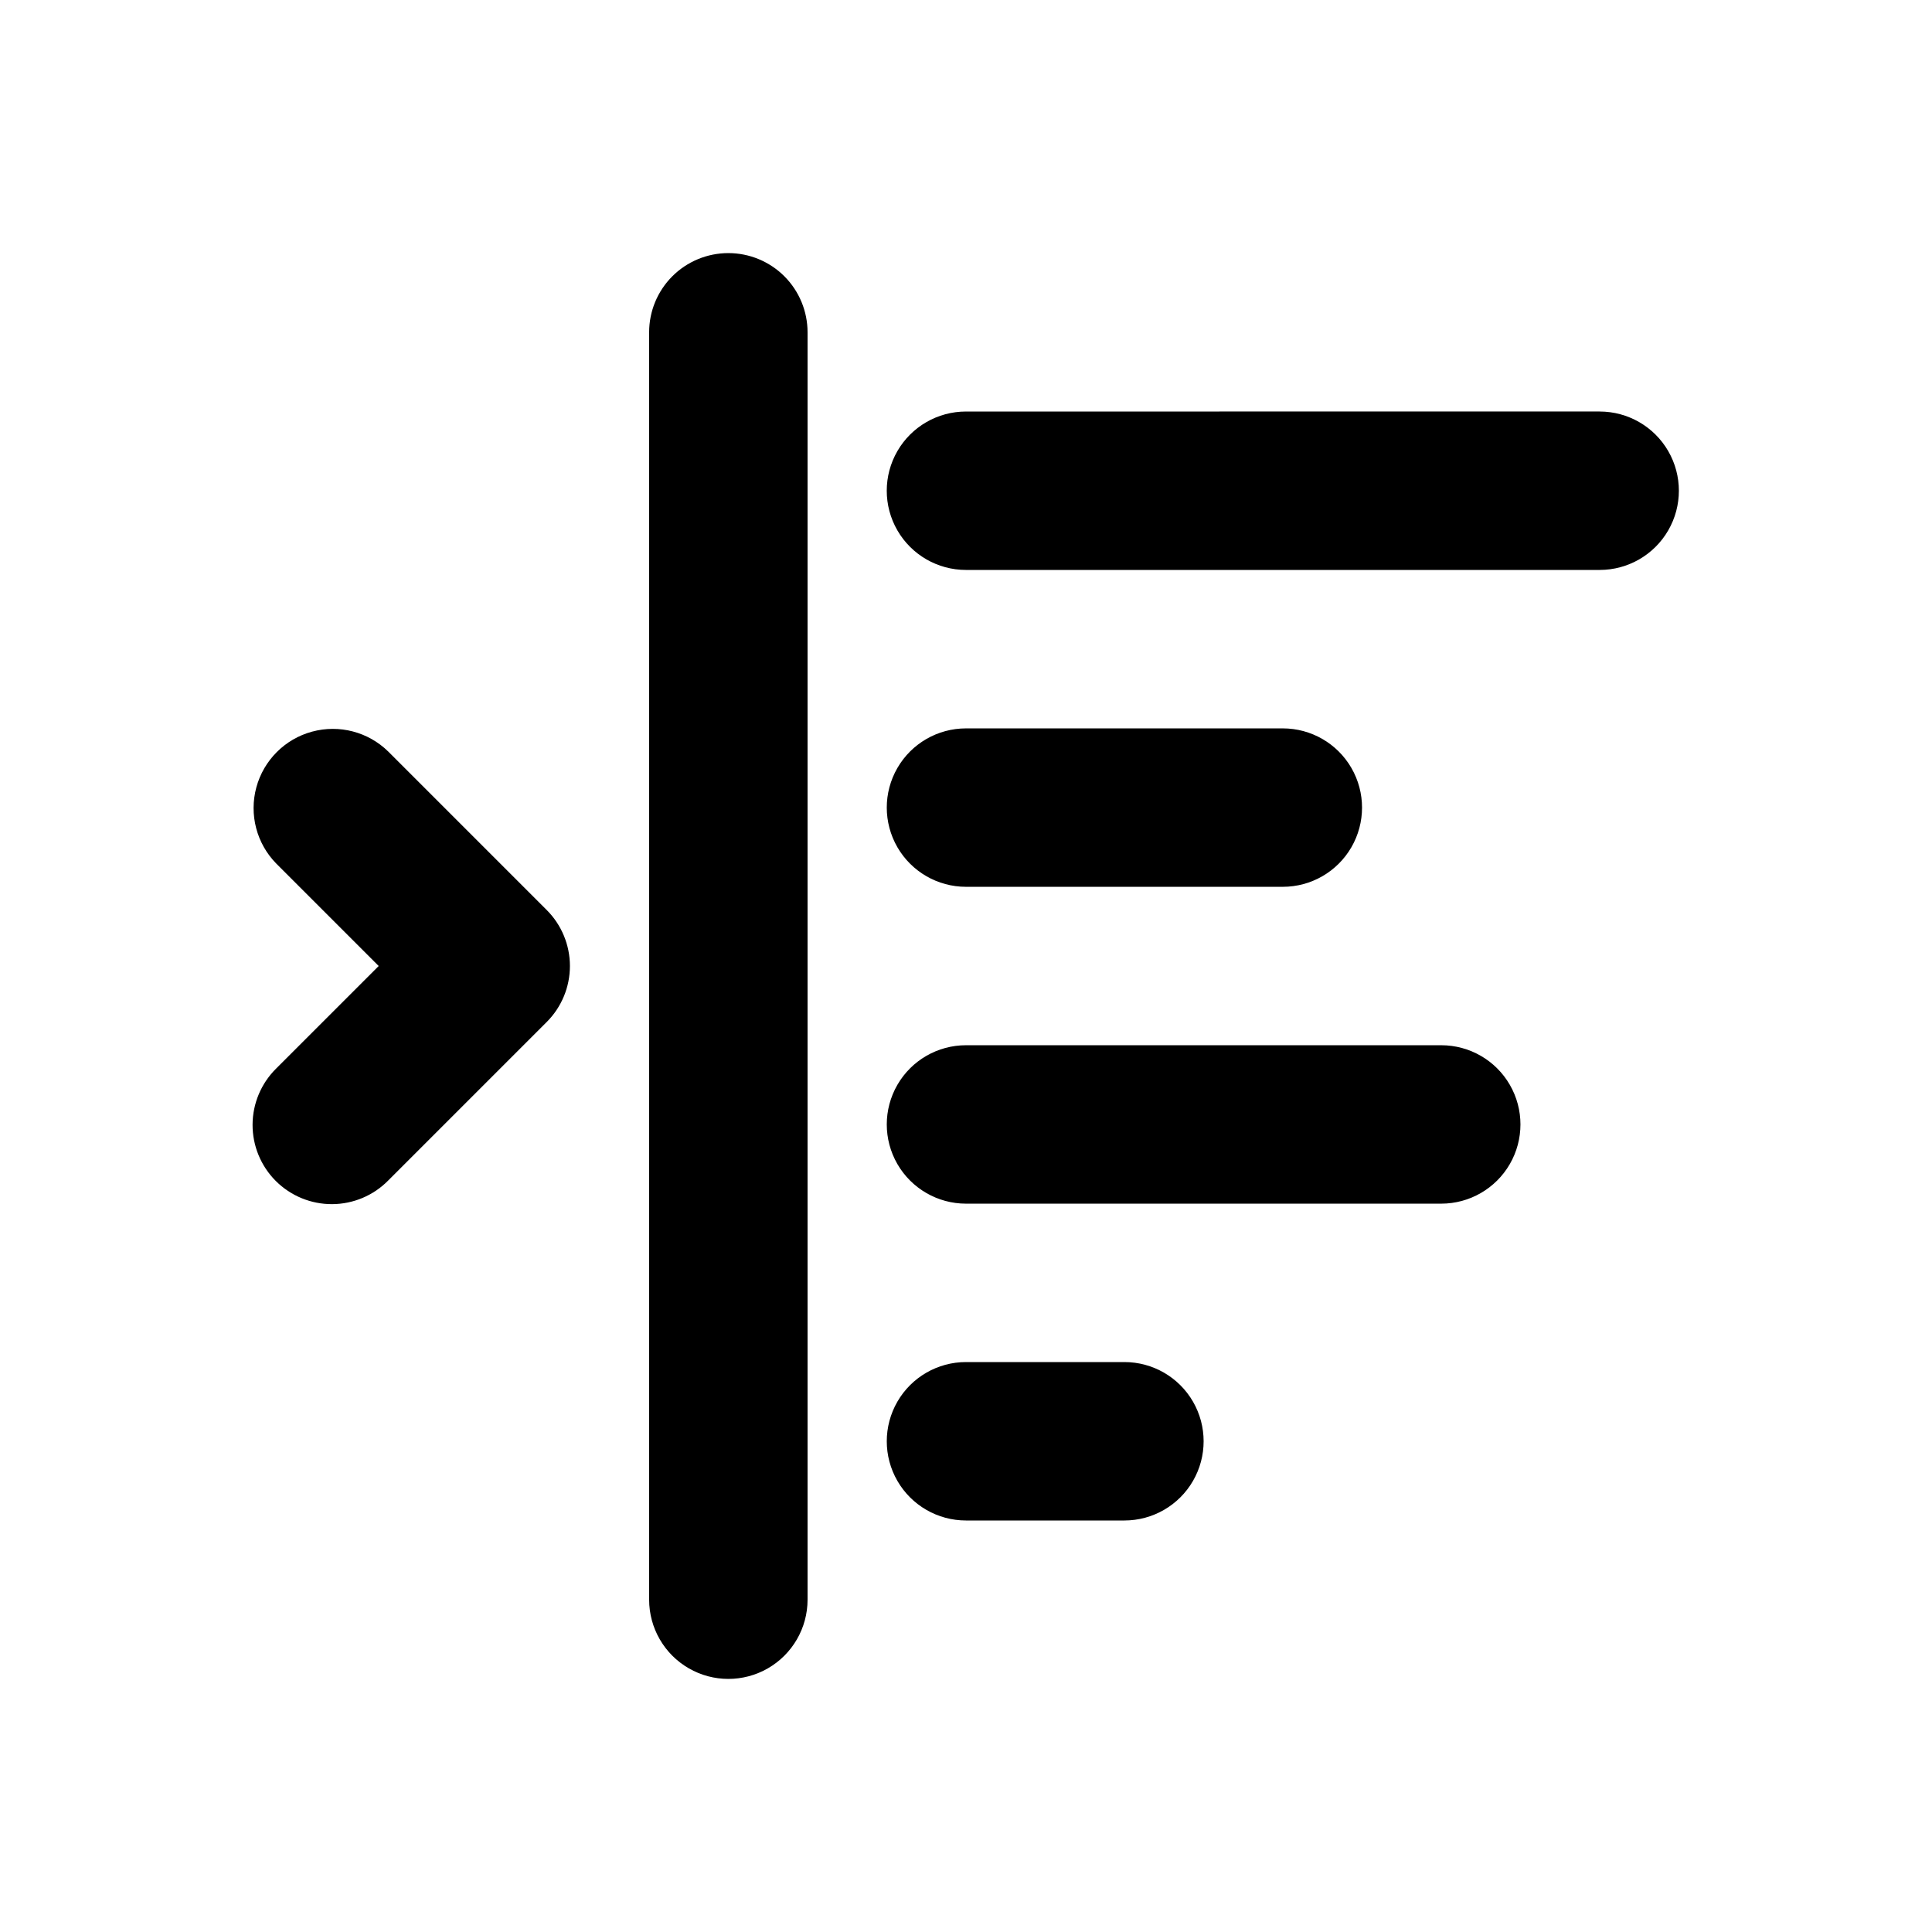
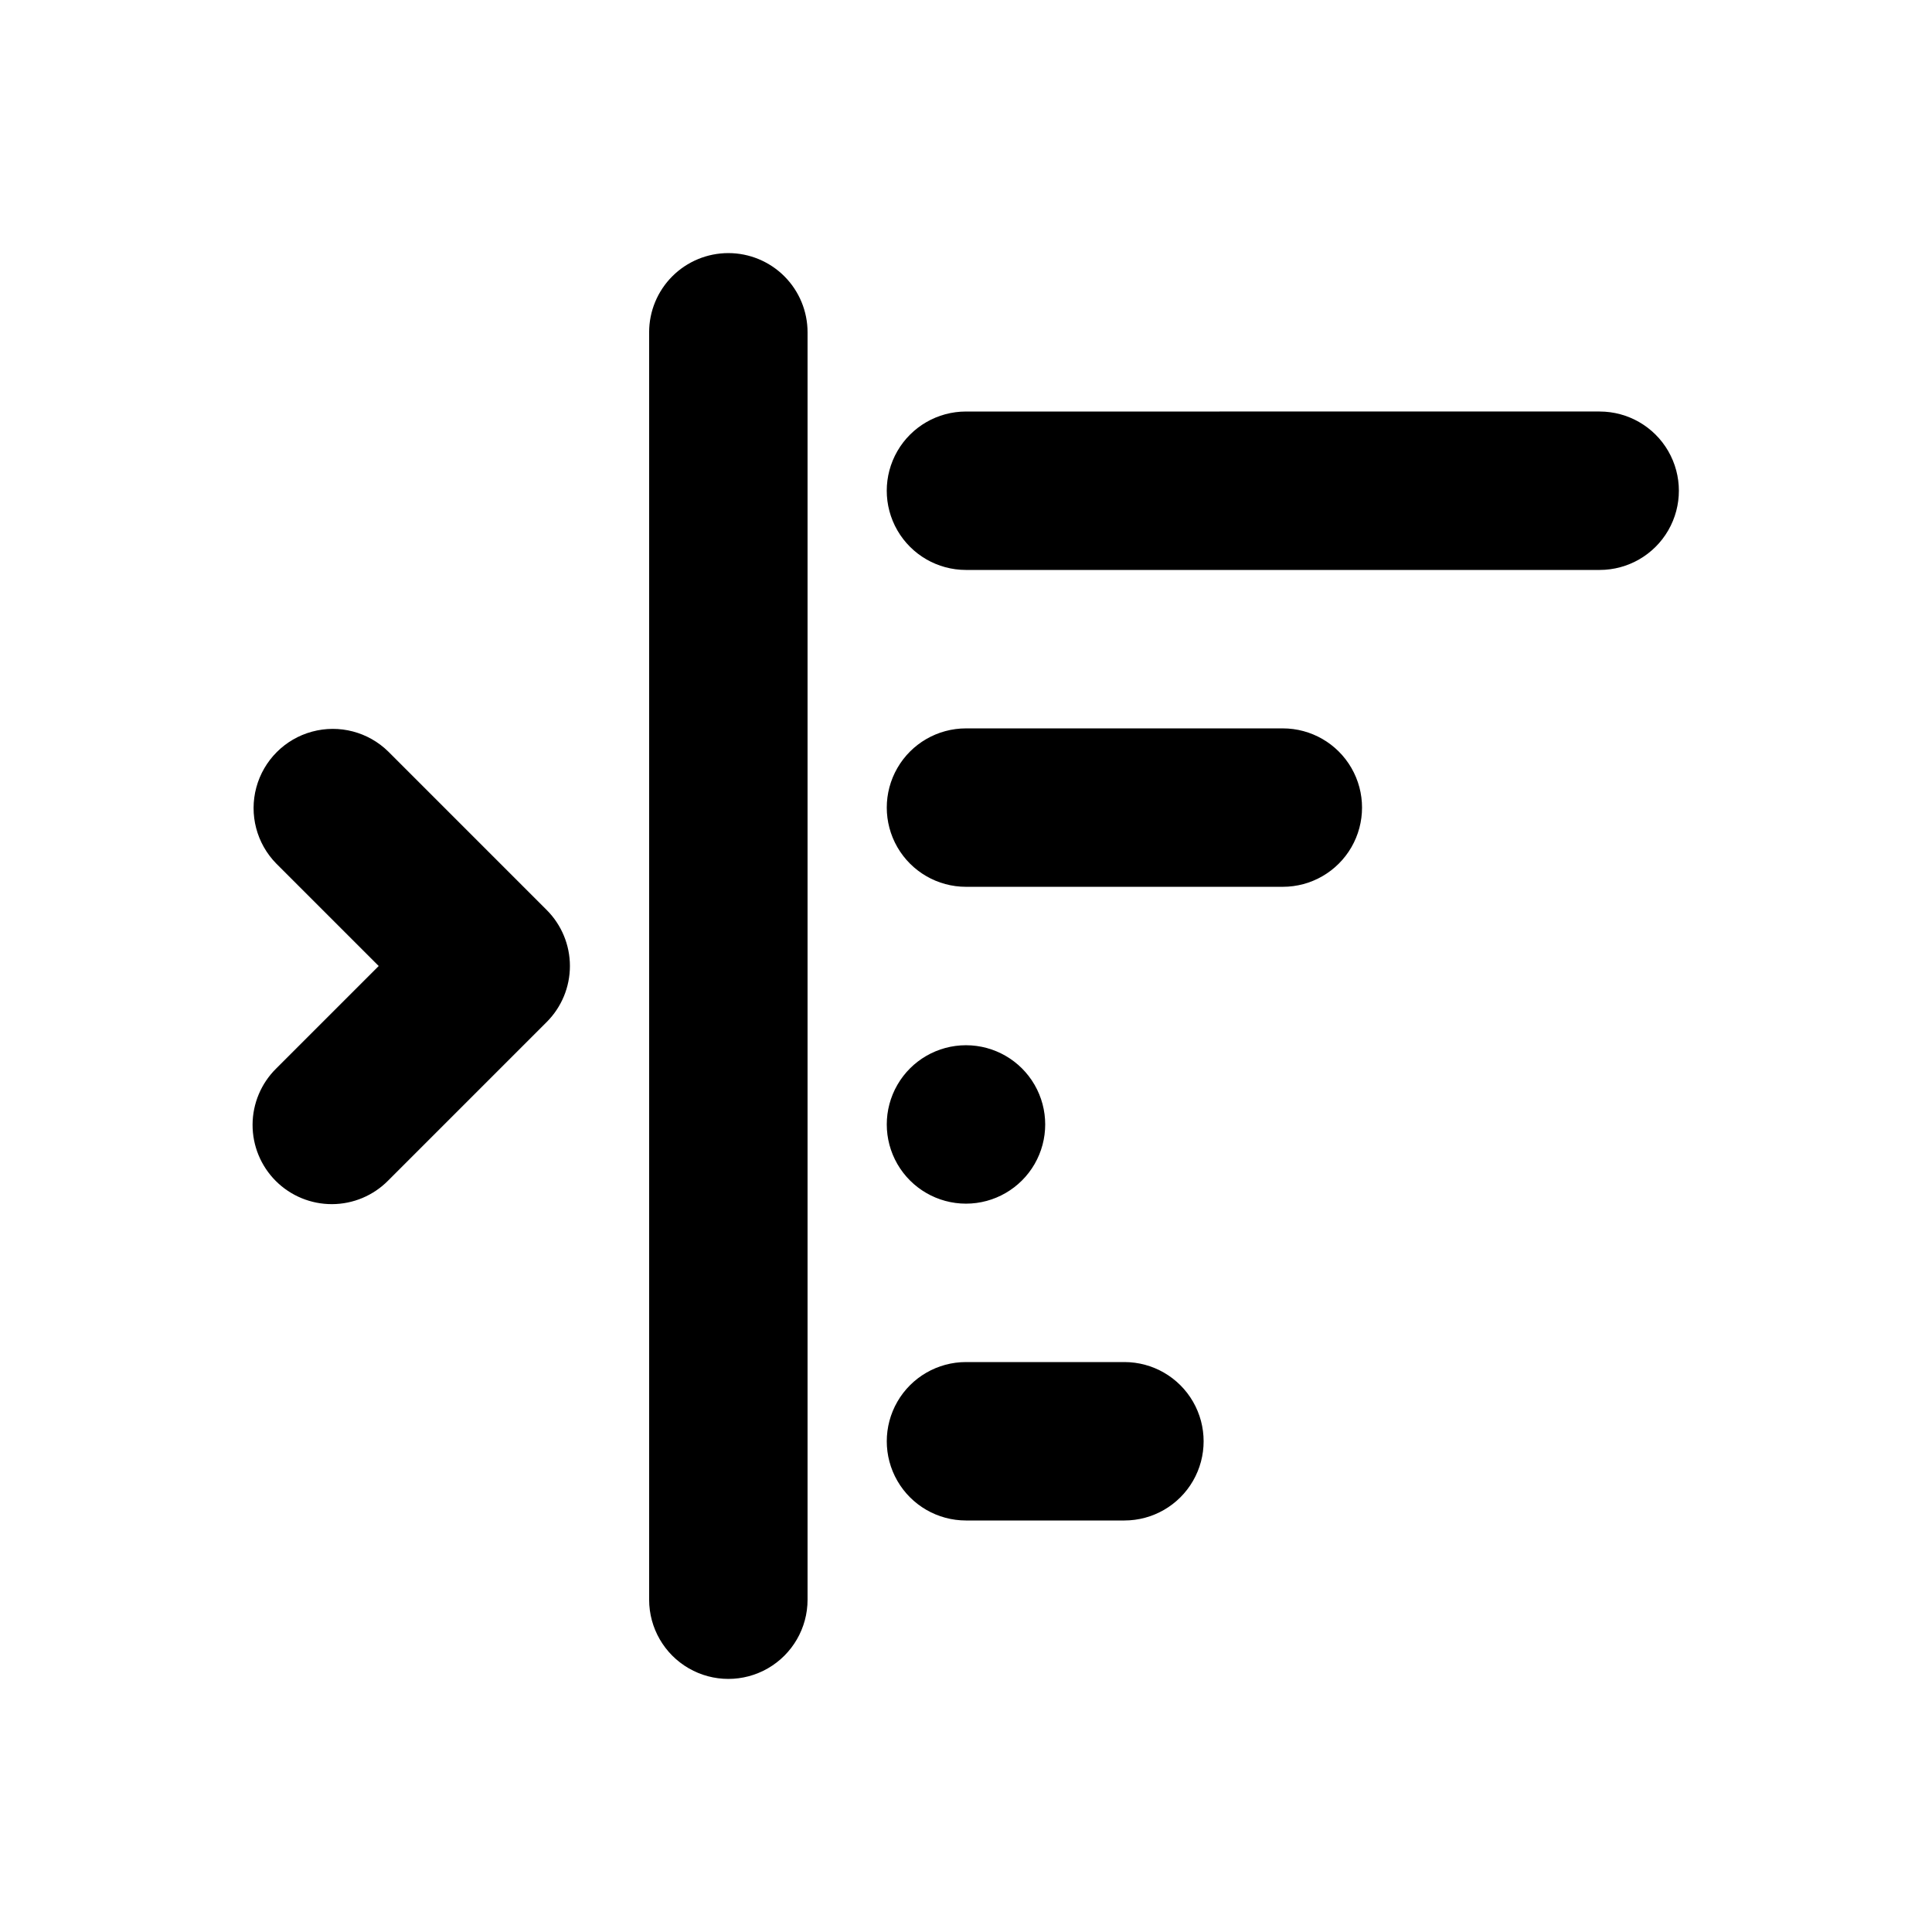
<svg xmlns="http://www.w3.org/2000/svg" fill="#000000" width="800px" height="800px" version="1.1" viewBox="144 144 512 512">
-   <path d="m441.98 504.96h-41.984c-7.5 0-14.43 4.004-18.18 10.496-3.75 6.496-3.75 14.5 0 20.992 3.75 6.496 10.68 10.496 18.18 10.496h41.984c7.496 0 14.43-4 18.18-10.496 3.75-6.492 3.75-14.496 0-20.992-3.75-6.492-10.684-10.496-18.18-10.496zm-41.984-125.95h83.969l-0.004 0.004c7.5 0 14.434-4.004 18.18-10.496 3.75-6.496 3.75-14.5 0-20.992-3.746-6.496-10.68-10.496-18.18-10.496h-83.965c-7.5 0-14.43 4-18.18 10.496-3.75 6.492-3.75 14.496 0 20.992 3.75 6.492 10.68 10.496 18.18 10.496zm125.95 41.984-125.95 0.004c-7.5 0-14.43 4-18.18 10.496-3.75 6.492-3.75 14.496 0 20.992 3.75 6.492 10.68 10.496 18.18 10.496h125.95-0.004c7.5 0 14.43-4.004 18.18-10.496 3.75-6.496 3.75-14.5 0-20.992-3.75-6.496-10.68-10.496-18.18-10.496zm41.984-167.94-167.94 0.004c-7.5 0-14.43 4-18.18 10.496-3.75 6.496-3.75 14.496 0 20.992 3.75 6.496 10.68 10.496 18.18 10.496h167.94-0.004c7.5 0 14.43-4 18.18-10.496 3.75-6.496 3.75-14.496 0-20.992-3.75-6.496-10.68-10.496-18.18-10.496zm-230.91-41.98c-5.57 0-10.91 2.211-14.848 6.144-3.938 3.938-6.148 9.277-6.144 14.848v335.87c0 7.5 4 14.43 10.496 18.18 6.492 3.75 14.496 3.75 20.992 0 6.492-3.75 10.496-10.68 10.496-18.18v-335.87c0-5.57-2.211-10.91-6.148-14.848-3.938-3.934-9.277-6.144-14.844-6.144zm-90.121 132.1c-5.316-5.223-13.004-7.231-20.199-5.281s-12.812 7.57-14.766 14.766c-1.949 7.191 0.059 14.883 5.281 20.199l27.145 27.145-27.145 27.141c-3.992 3.926-6.254 9.281-6.281 14.883-0.023 5.598 2.188 10.977 6.148 14.938 3.961 3.957 9.336 6.172 14.938 6.144 5.598-0.023 10.957-2.285 14.879-6.281l41.984-41.984c3.938-3.938 6.152-9.273 6.152-14.844 0-5.566-2.215-10.906-6.152-14.84z" />
+   <path d="m441.98 504.96h-41.984c-7.5 0-14.43 4.004-18.18 10.496-3.75 6.496-3.75 14.5 0 20.992 3.75 6.496 10.68 10.496 18.18 10.496h41.984c7.496 0 14.43-4 18.18-10.496 3.75-6.492 3.75-14.496 0-20.992-3.75-6.492-10.684-10.496-18.18-10.496zm-41.984-125.95h83.969l-0.004 0.004c7.5 0 14.434-4.004 18.18-10.496 3.75-6.496 3.75-14.5 0-20.992-3.746-6.496-10.68-10.496-18.18-10.496h-83.965c-7.5 0-14.43 4-18.18 10.496-3.75 6.492-3.75 14.496 0 20.992 3.75 6.492 10.68 10.496 18.18 10.496zm125.95 41.984-125.95 0.004c-7.5 0-14.43 4-18.18 10.496-3.75 6.492-3.75 14.496 0 20.992 3.75 6.492 10.68 10.496 18.18 10.496c7.5 0 14.43-4.004 18.18-10.496 3.75-6.496 3.75-14.5 0-20.992-3.75-6.496-10.68-10.496-18.18-10.496zm41.984-167.94-167.94 0.004c-7.5 0-14.43 4-18.18 10.496-3.75 6.496-3.75 14.496 0 20.992 3.75 6.496 10.68 10.496 18.18 10.496h167.94-0.004c7.5 0 14.43-4 18.18-10.496 3.75-6.496 3.75-14.496 0-20.992-3.75-6.496-10.68-10.496-18.18-10.496zm-230.91-41.98c-5.57 0-10.91 2.211-14.848 6.144-3.938 3.938-6.148 9.277-6.144 14.848v335.87c0 7.5 4 14.43 10.496 18.18 6.492 3.75 14.496 3.75 20.992 0 6.492-3.75 10.496-10.68 10.496-18.18v-335.87c0-5.57-2.211-10.91-6.148-14.848-3.938-3.934-9.277-6.144-14.844-6.144zm-90.121 132.1c-5.316-5.223-13.004-7.231-20.199-5.281s-12.812 7.57-14.766 14.766c-1.949 7.191 0.059 14.883 5.281 20.199l27.145 27.145-27.145 27.141c-3.992 3.926-6.254 9.281-6.281 14.883-0.023 5.598 2.188 10.977 6.148 14.938 3.961 3.957 9.336 6.172 14.938 6.144 5.598-0.023 10.957-2.285 14.879-6.281l41.984-41.984c3.938-3.938 6.152-9.273 6.152-14.844 0-5.566-2.215-10.906-6.152-14.84z" />
</svg>